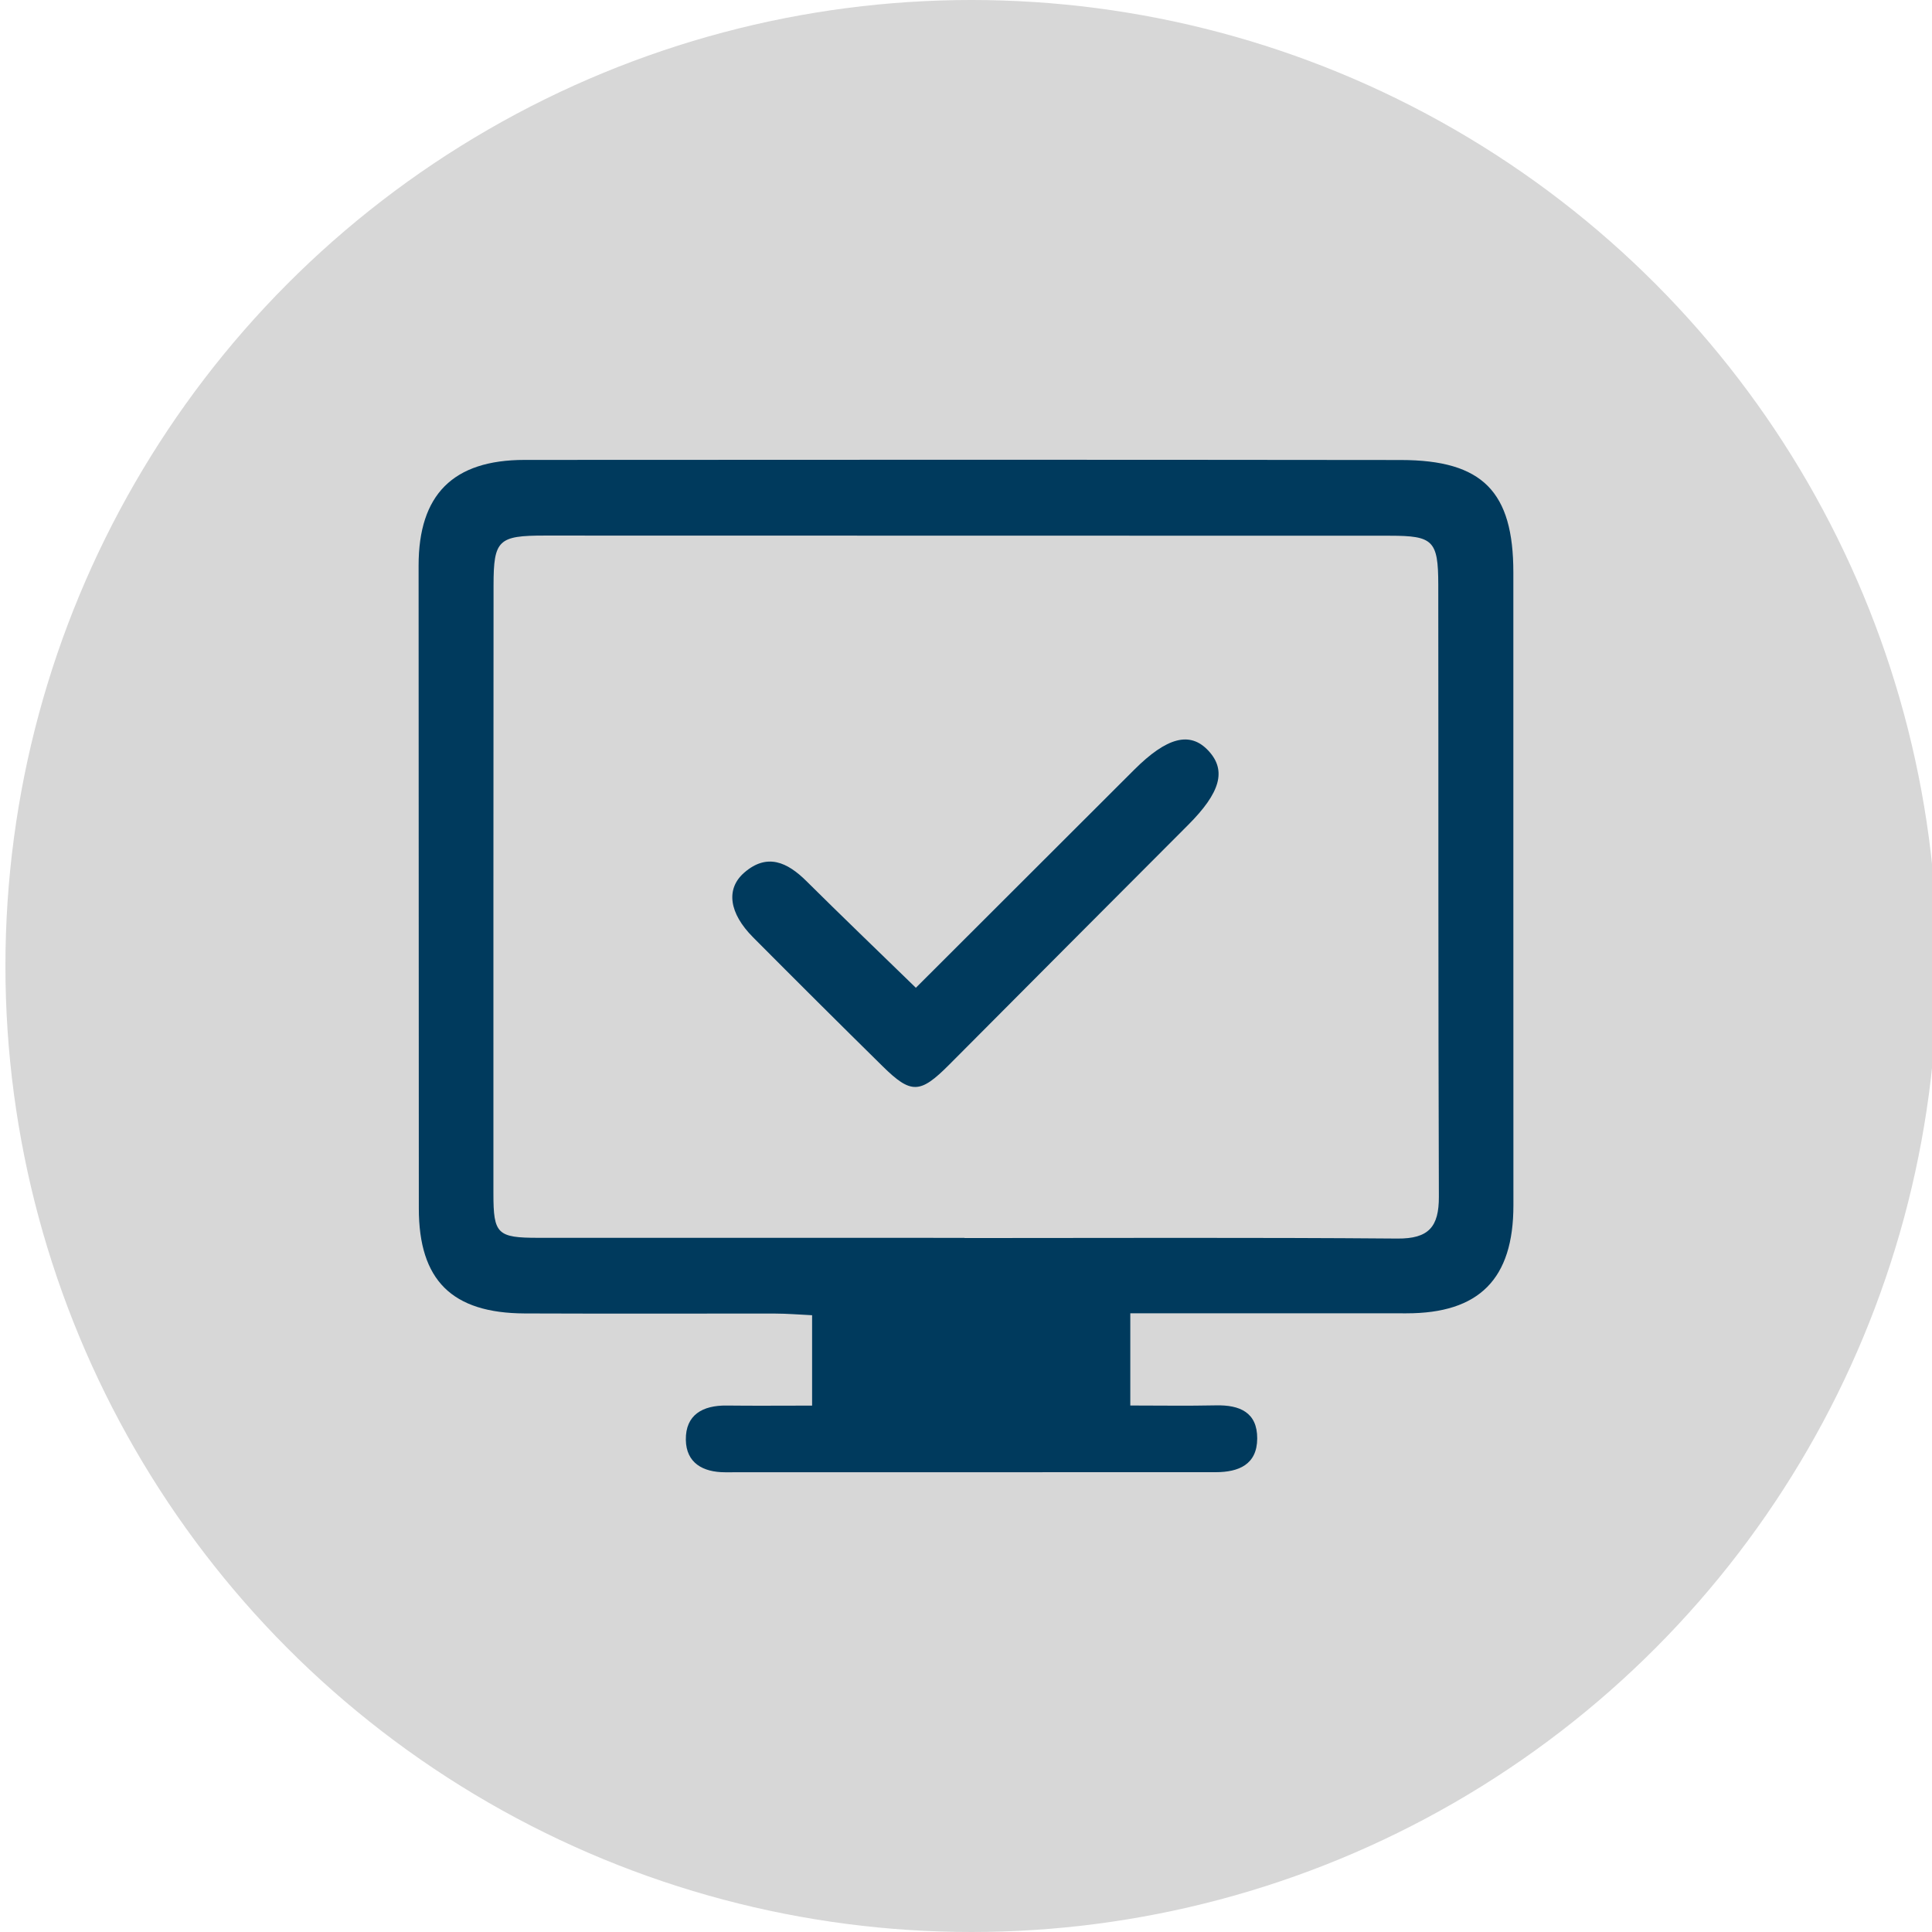
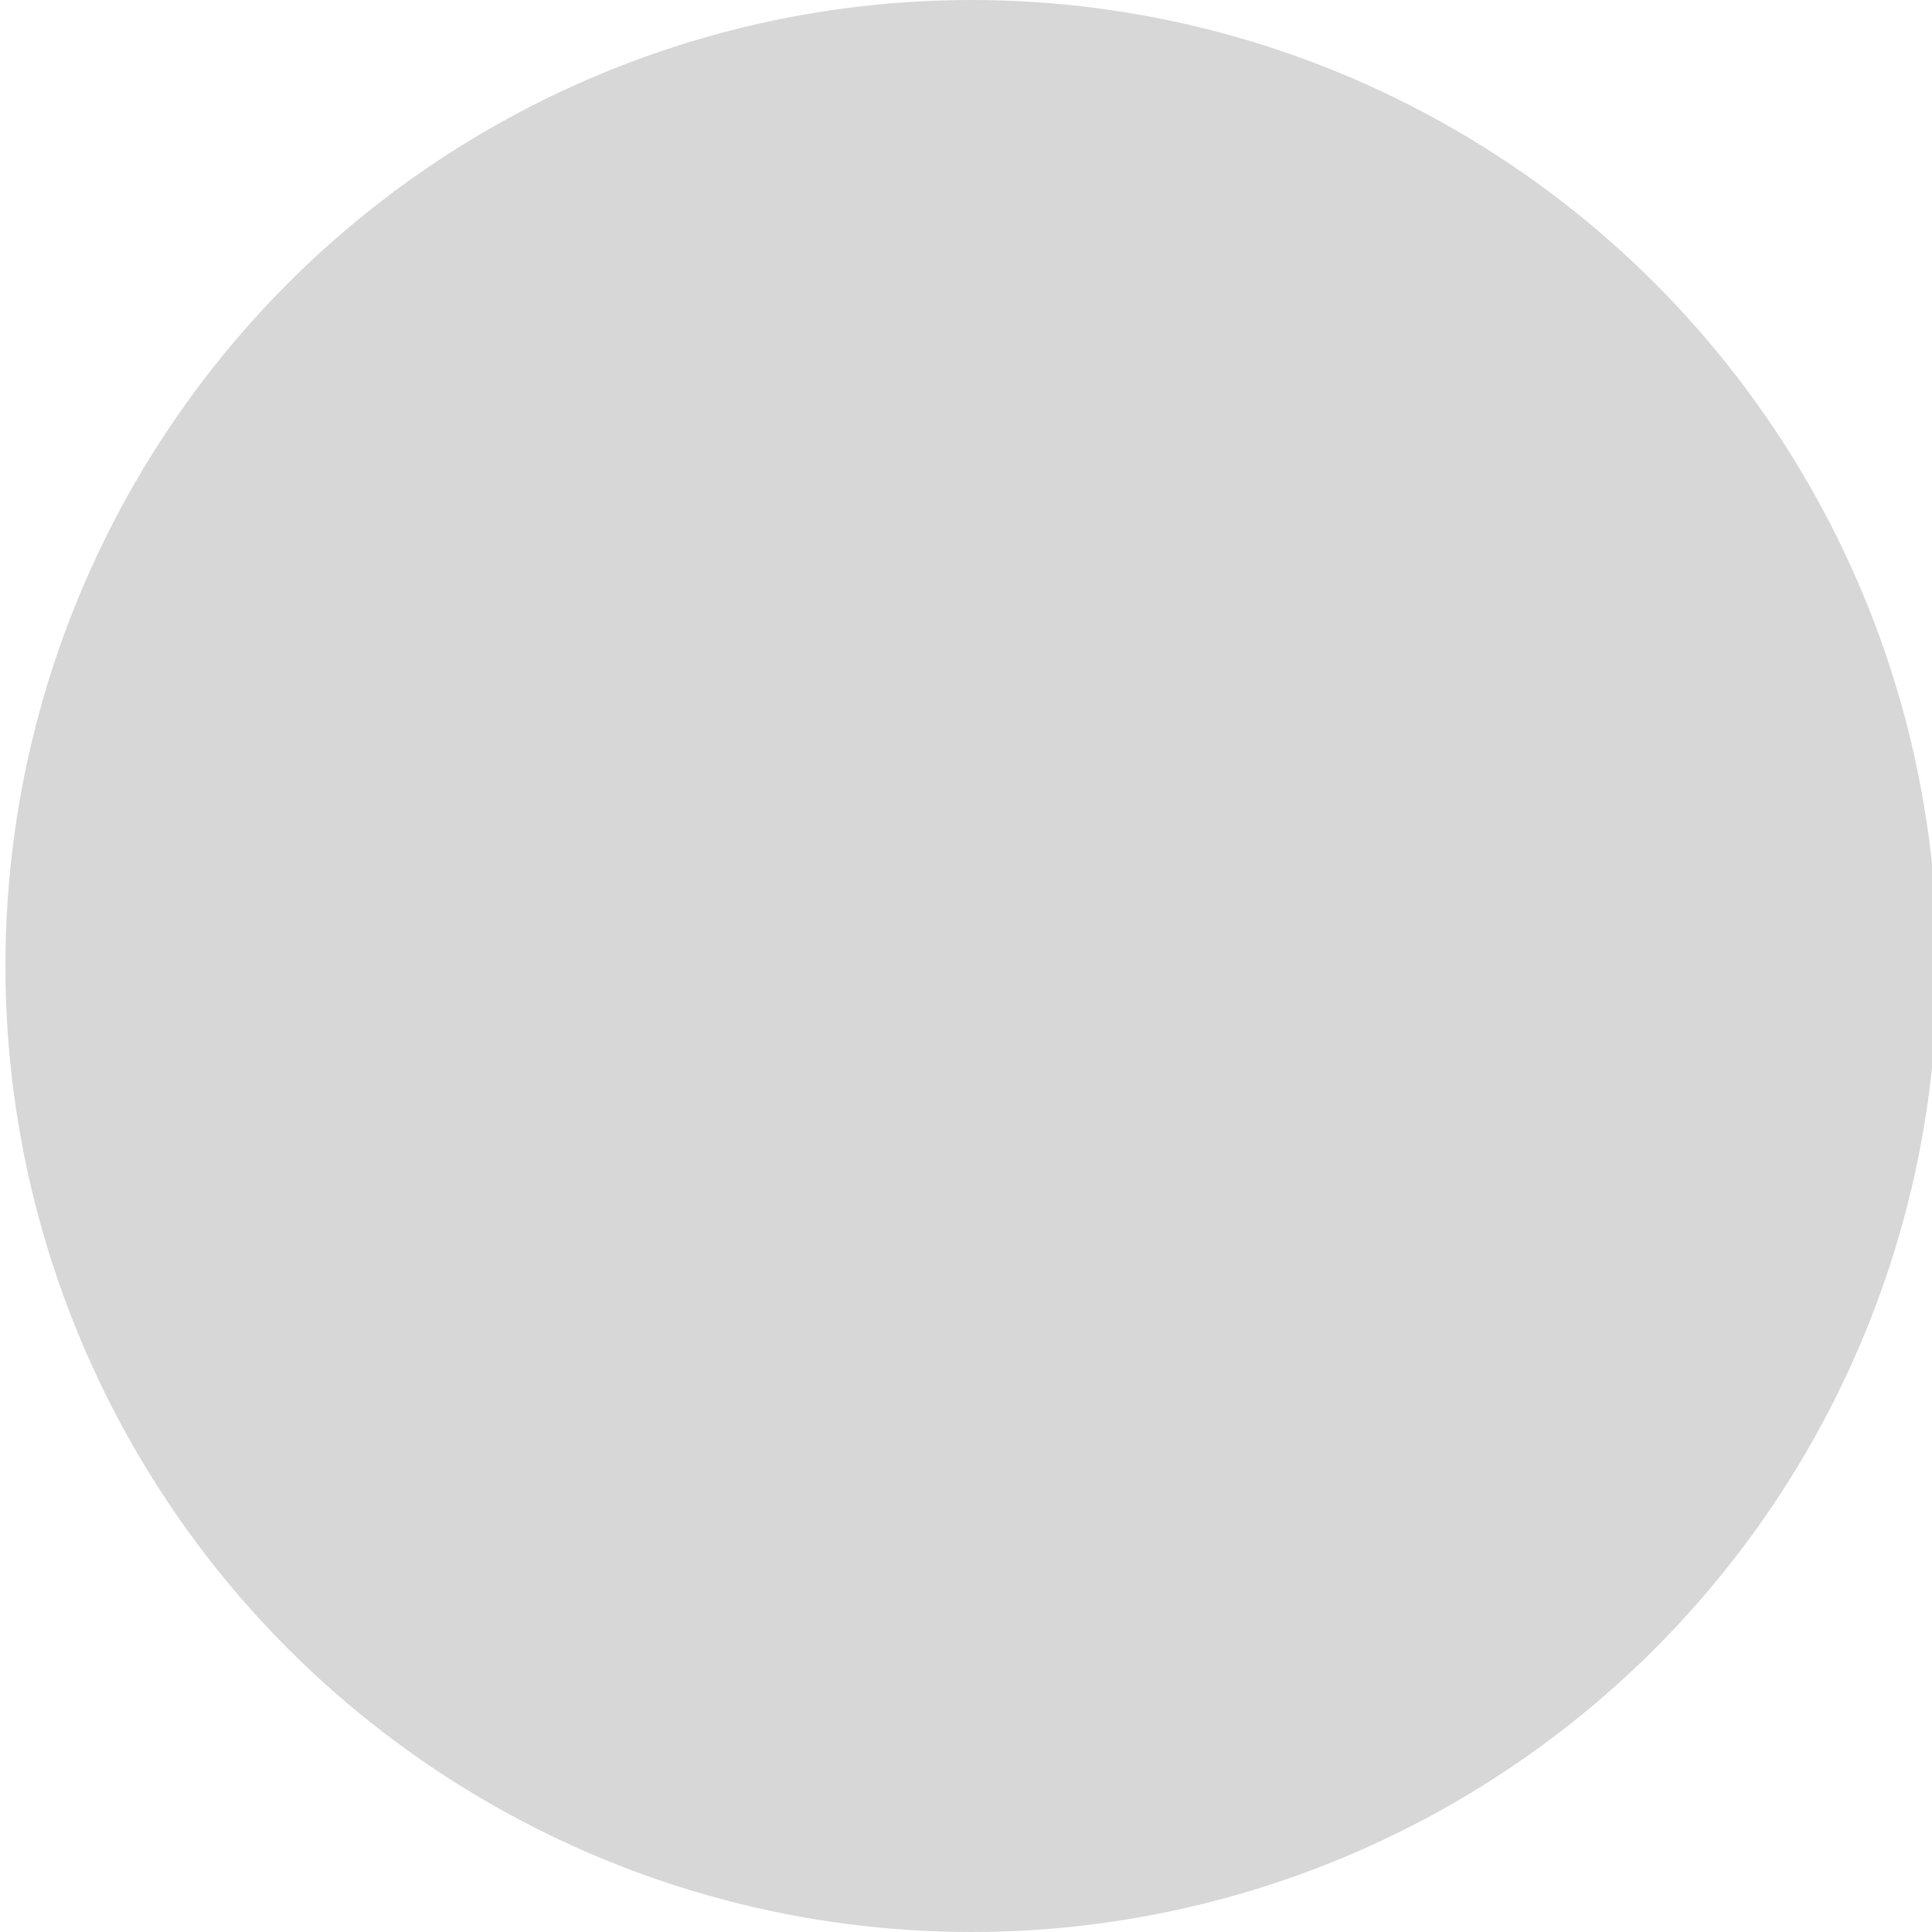
<svg xmlns="http://www.w3.org/2000/svg" version="1.1" id="Layer_1" x="0px" y="0px" width="120px" height="120px" viewBox="0 0 120 120" xml:space="preserve">
  <circle fill="#D7D7D7" cx="60.337" cy="60" r="60" />
  <g>
-     <path fill="#003A5D" d="M50.441,87.305c0-1.978,0-3.691,0-5.614c-0.808-0.038-1.553-0.102-2.298-0.103   c-5.184-0.008-10.368,0.014-15.552-0.008c-4.53-0.019-6.575-2.067-6.577-6.519C26.01,61.75,26.004,48.439,26,35.129   c-0.001-4.399,2.128-6.56,6.579-6.563c18.144-0.013,36.289-0.015,54.433,0.006c5.083,0.006,6.987,1.97,6.985,6.991   c-0.005,13.1,0.004,26.201,0.004,39.301c0,4.579-2.125,6.713-6.647,6.709c-5.661-0.004-11.322-0.001-17.149-0.001   c0,1.922,0,3.634,0,5.727c1.756,0,3.544,0.029,5.33-0.009c1.465-0.031,2.561,0.433,2.553,2.059   c-0.008,1.621-1.155,2.09-2.576,2.091c-10.158,0.003-20.316,0.001-30.473,0.005c-1.381,0-2.418-0.578-2.44-2.014   c-0.023-1.56,1.053-2.148,2.532-2.13C46.86,87.322,48.591,87.305,50.441,87.305z M59.908,76.885c0,0.004,0,0.008,0,0.012   c8.962,0,17.925-0.041,26.886,0.032c1.949,0.016,2.583-0.731,2.577-2.596c-0.044-12.673-0.021-25.346-0.037-38.019   c-0.004-2.746-0.322-3.038-3.004-3.039c-17.504-0.005-35.008-0.009-52.513-0.01c-2.863,0-3.16,0.278-3.162,3.082   c-0.009,12.603-0.01,25.206-0.008,37.809c0,2.493,0.245,2.727,2.794,2.727C42.264,76.886,51.086,76.885,59.908,76.885z" />
-     <path fill="#003A5D" d="M56.886,61.353c4.548-4.542,9.051-9.041,13.556-13.538c2.041-2.037,3.477-2.405,4.612-1.189   c1.143,1.226,0.75,2.606-1.264,4.62c-4.951,4.954-9.89,9.92-14.833,14.882c-1.811,1.817-2.363,1.845-4.142,0.093   c-2.695-2.654-5.375-5.323-8.042-8.005c-1.481-1.489-1.715-3.002-0.545-4.017c1.418-1.231,2.677-0.645,3.854,0.522   C52.263,56.886,54.481,59.014,56.886,61.353z" />
-   </g>
+     </g>
</svg>